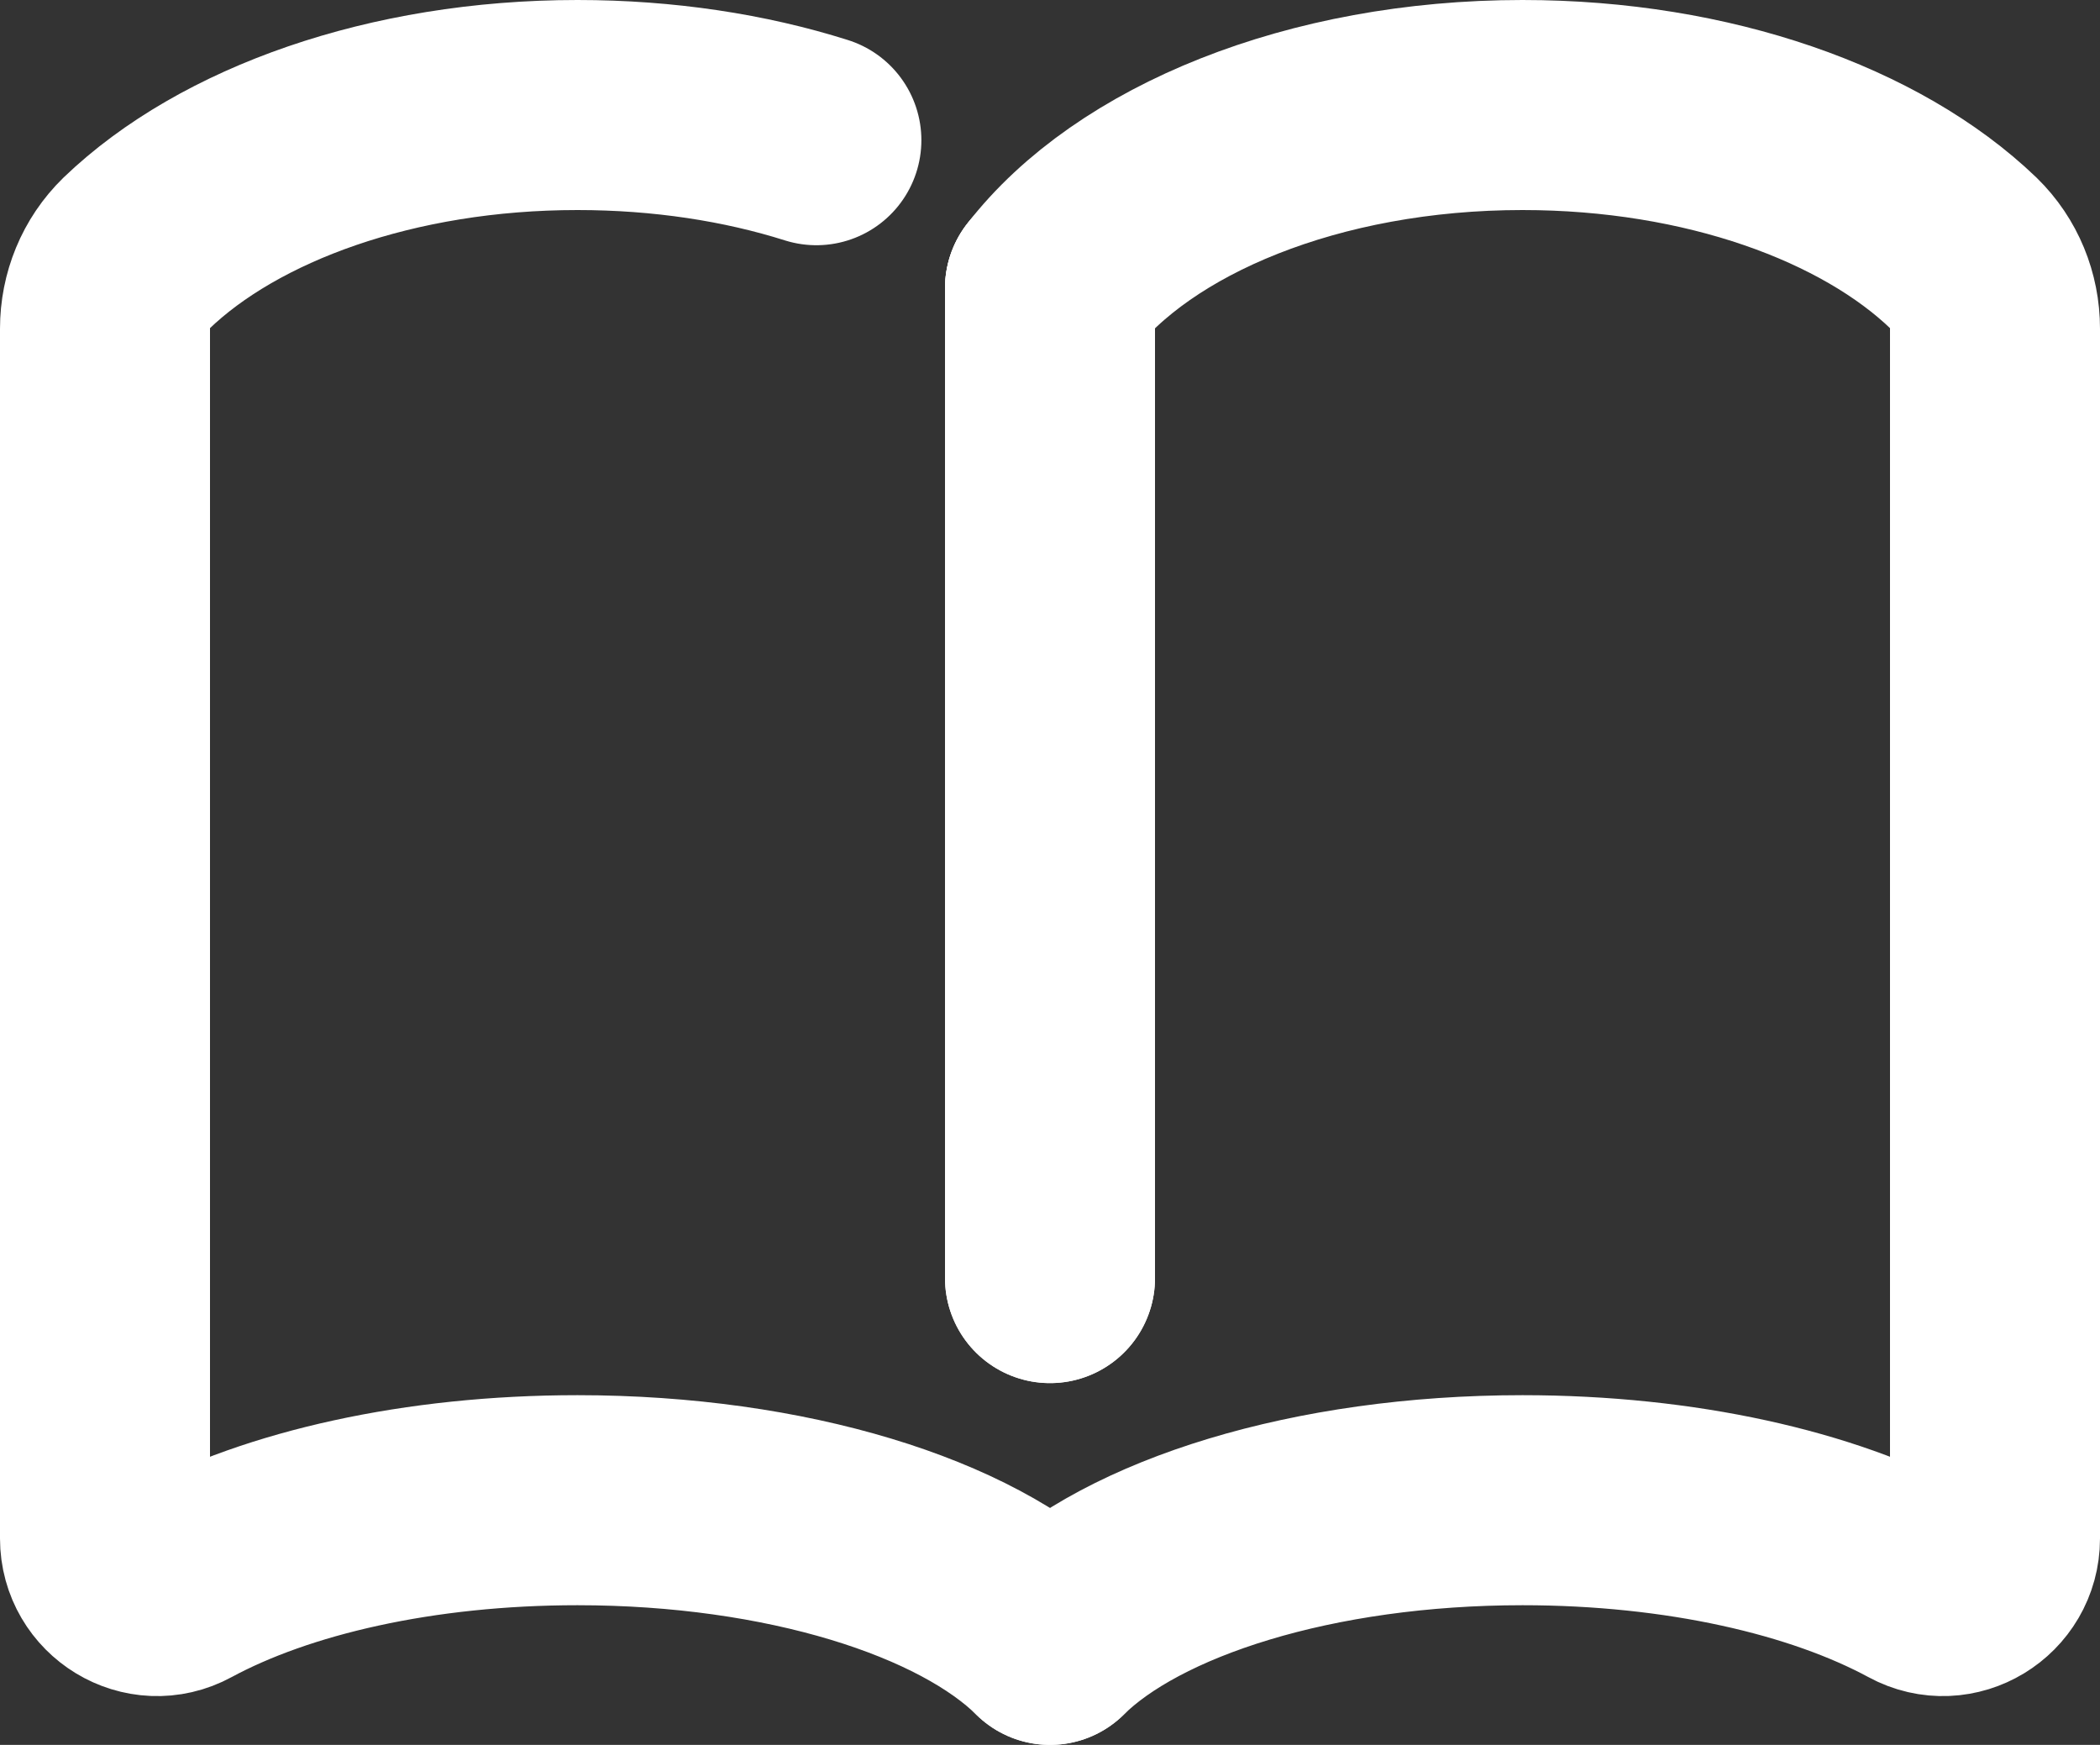
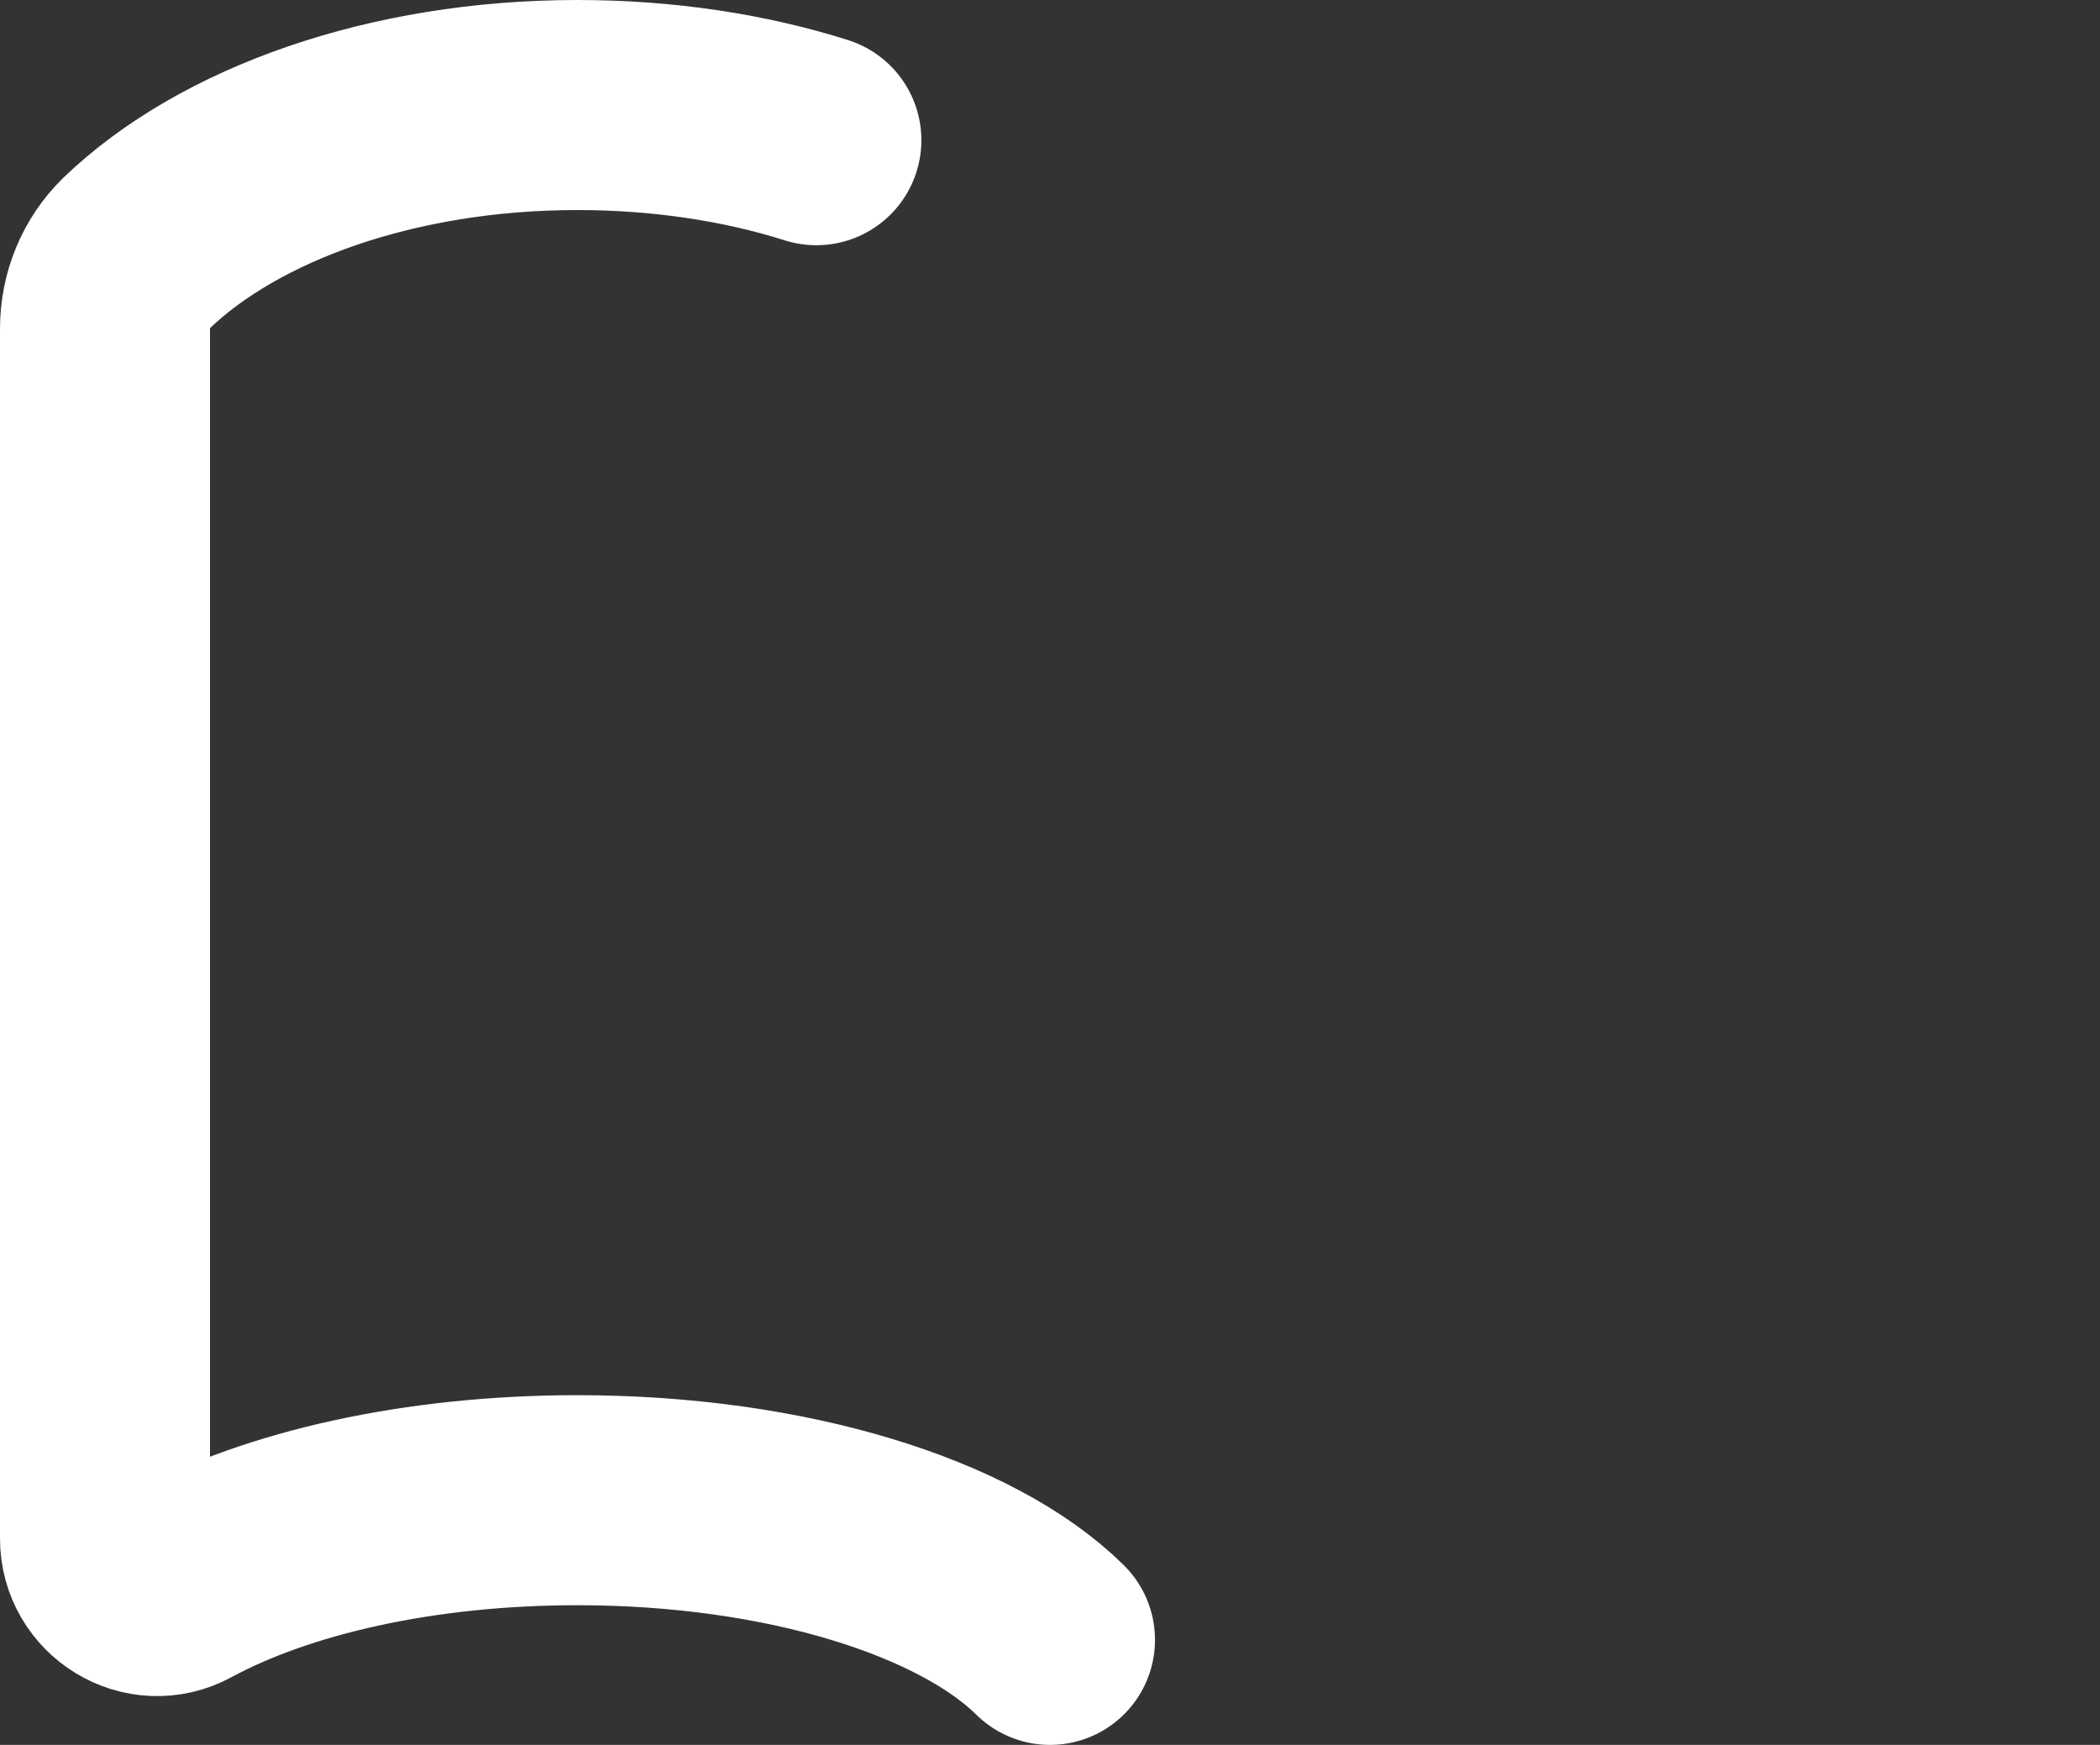
<svg xmlns="http://www.w3.org/2000/svg" id="Layer_2" data-name="Layer 2" viewBox="0 0 40 33.23">
  <rect x="0" y="0" width="40" height="33.23" fill="#333333" stroke="none" />
  <defs>
    <style>
      .cls-1 {
        fill: none;
        stroke: #fff;
        stroke-linecap: round;
        stroke-linejoin: round;
        stroke-width: 4px;
      }
    </style>
  </defs>
  <g id="Layer_2-2" data-name="Layer 2">
    <g>
      <g>
-         <line class="cls-1" x1="20" y1="24.34" x2="20" y2="5.49" />
        <path class="cls-1" d="M20,31.23c-1.59-1.57-5.02-2.66-9-2.66-3.02,0-5.71,.62-7.54,1.61-.66,.36-1.46-.13-1.46-.88V6.26c0-.54,.21-1.06,.6-1.44,1.76-1.69,4.86-2.82,8.4-2.82,1.64,0,3.19,.24,4.55,.67" />
      </g>
      <g>
-         <line class="cls-1" x1="20" y1="5.49" x2="20" y2="24.34" />
-         <path class="cls-1" d="M20,31.23c1.59-1.57,5.02-2.66,9-2.66,3.02,0,5.71,.62,7.54,1.61,.66,.36,1.46-.13,1.46-.88V6.26c0-.54-.21-1.06-.6-1.44-1.76-1.69-4.86-2.82-8.4-2.82-3.98,0-7.41,1.43-9,3.49" />
-       </g>
+         </g>
    </g>
  </g>
</svg>